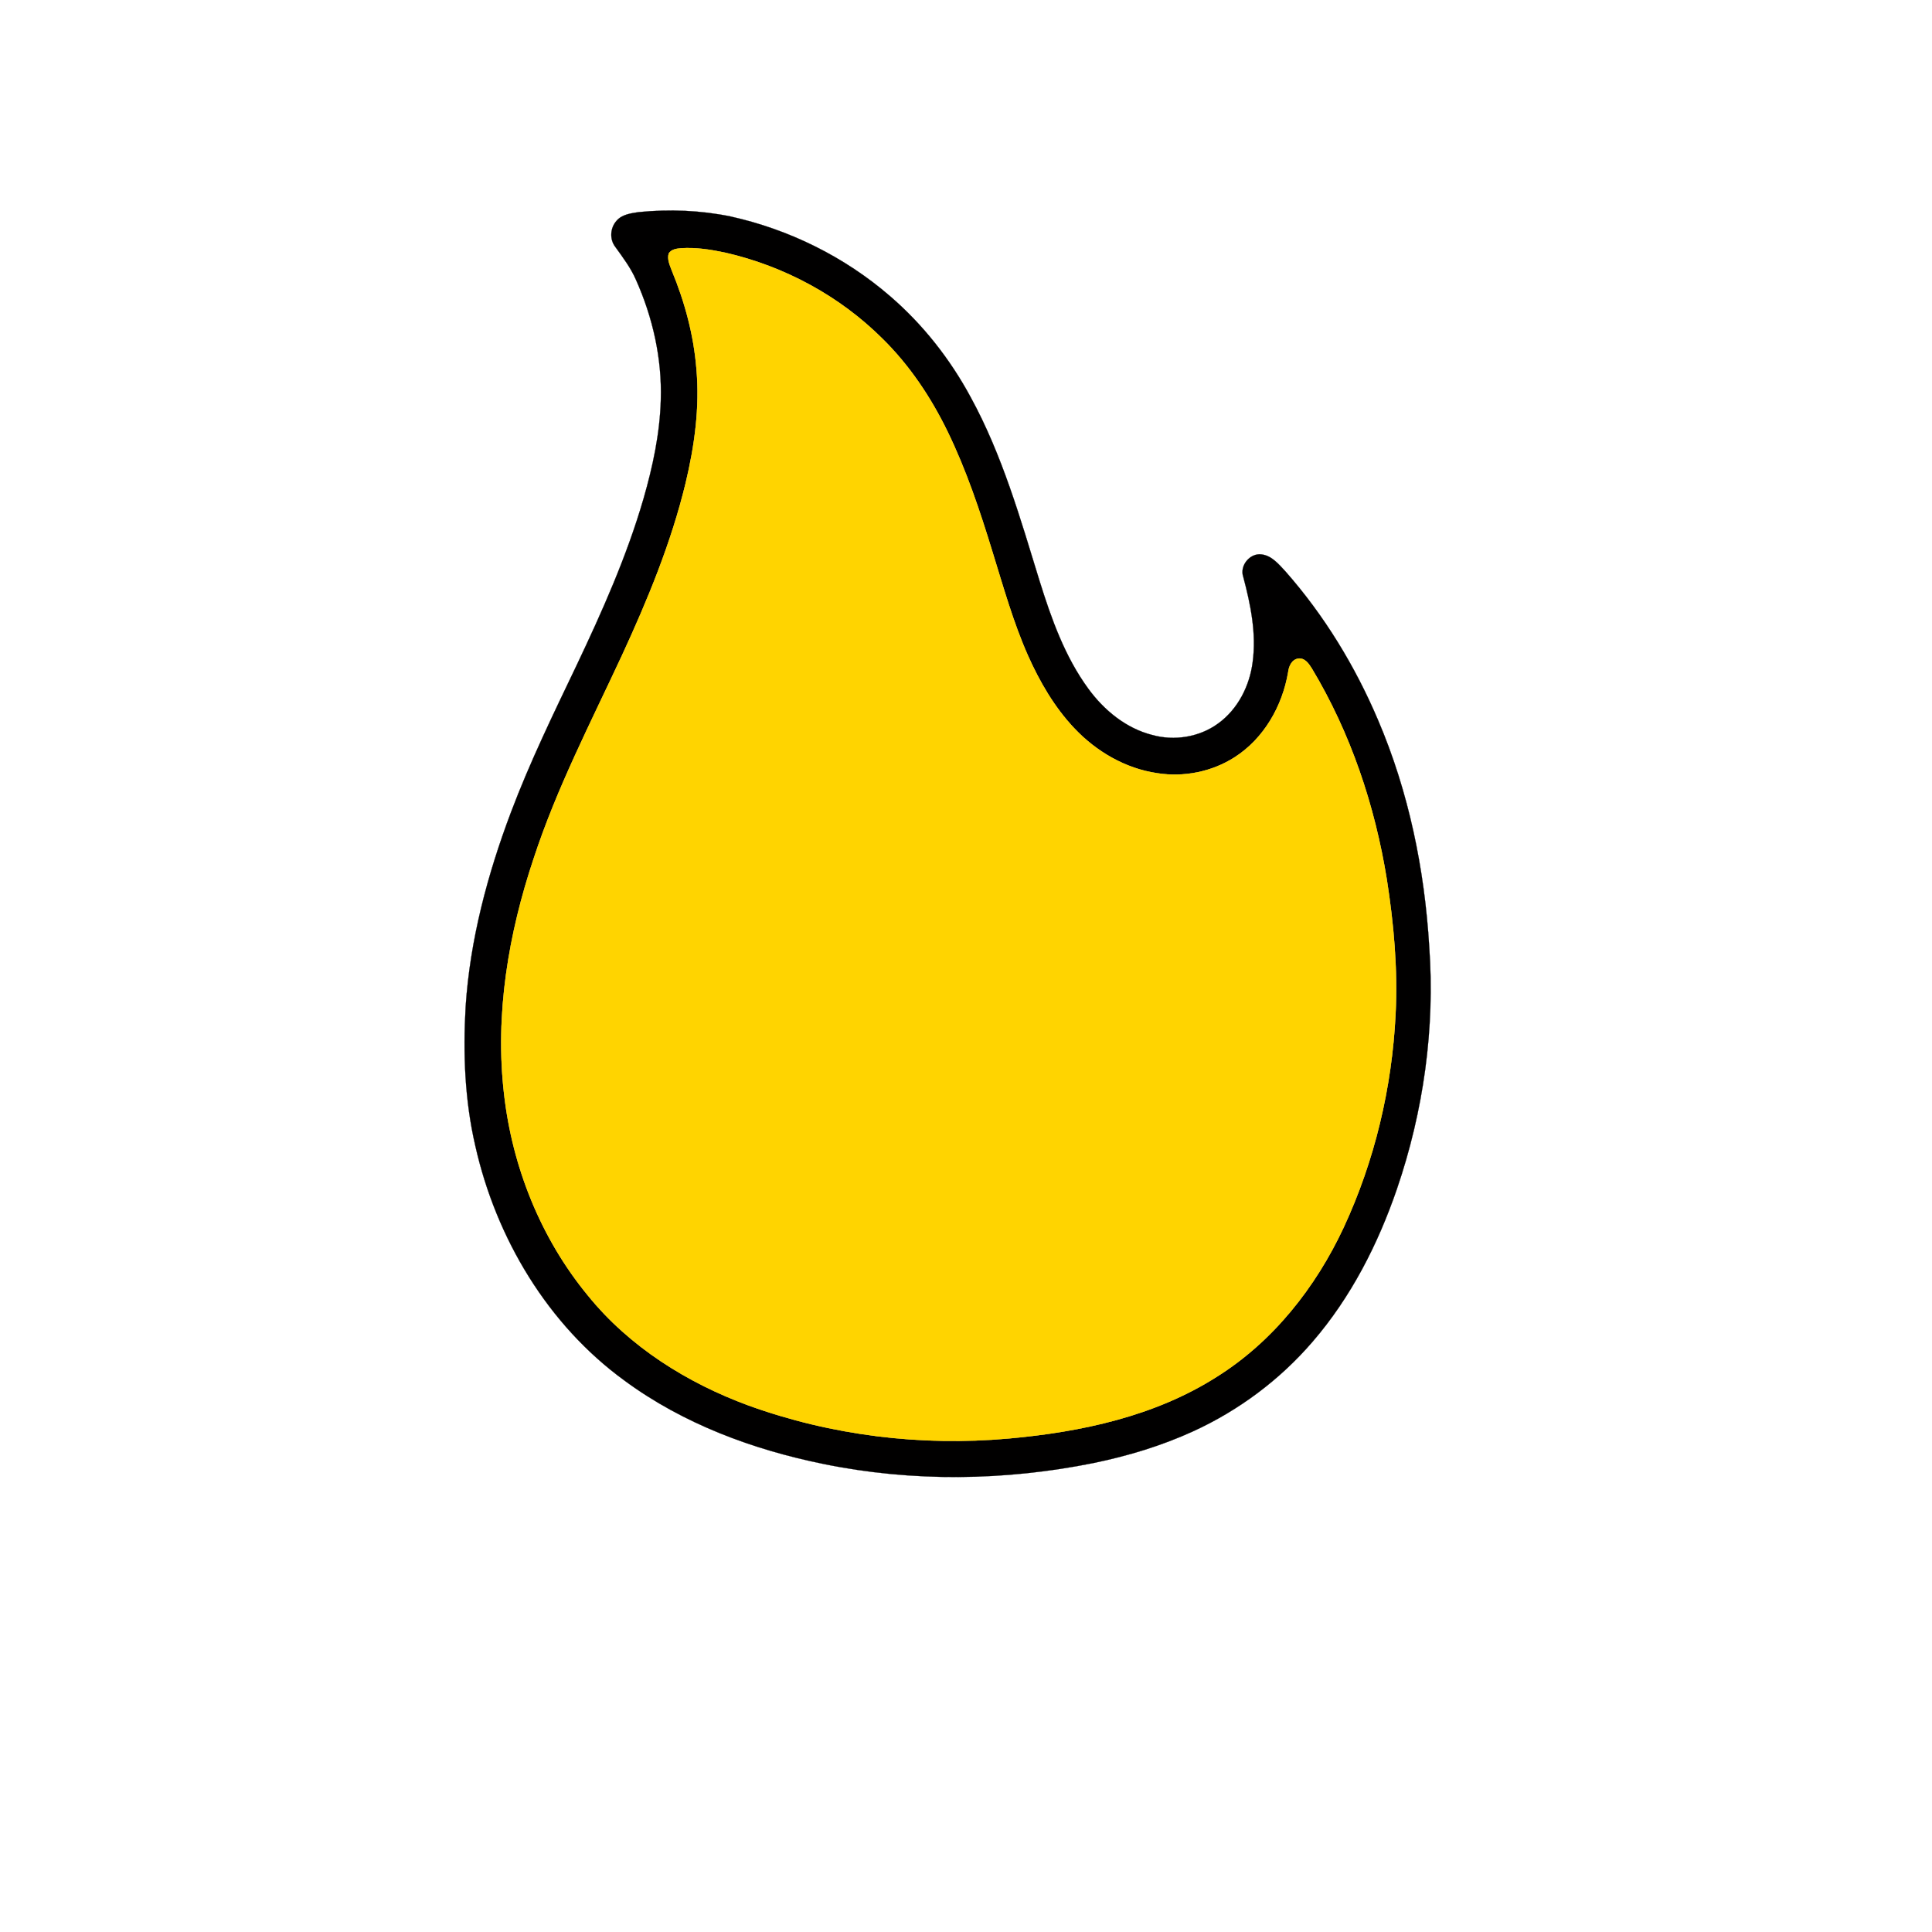
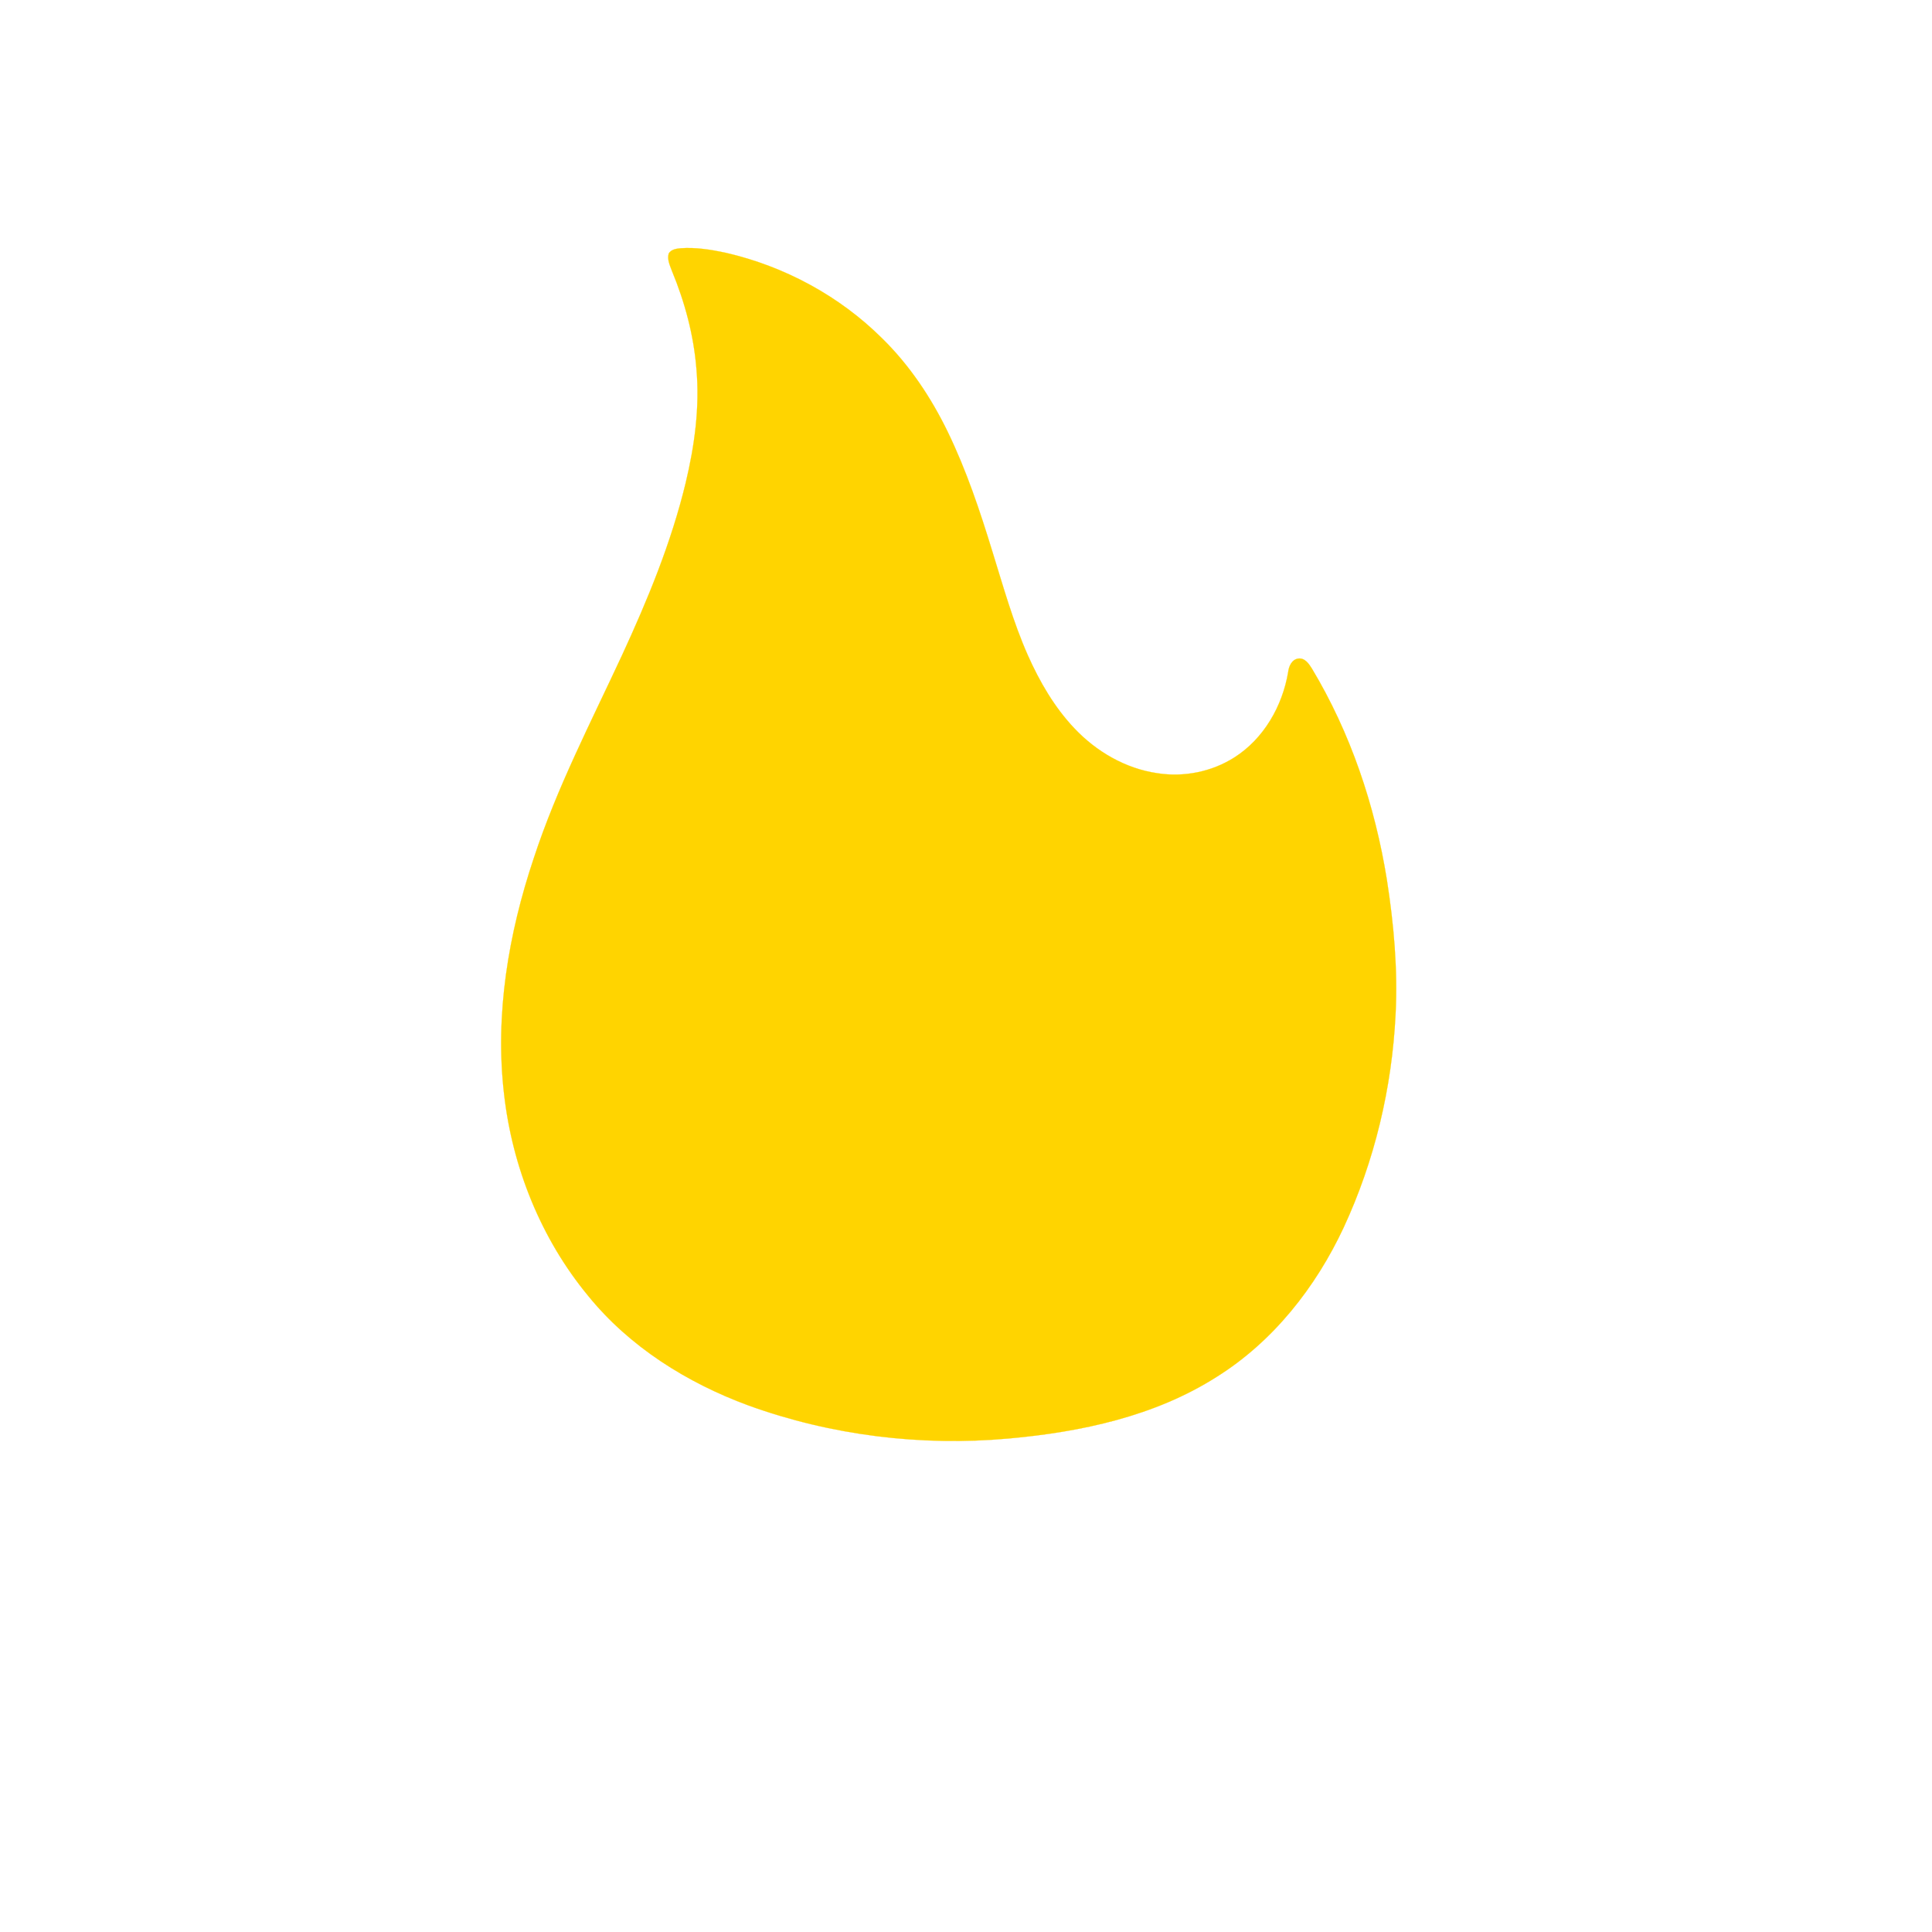
<svg xmlns="http://www.w3.org/2000/svg" width="1000pt" height="1000pt" viewBox="0 0 1000 1000" version="1.1">
-   <path fill="#010000" stroke="#010000" stroke-width="0.094" opacity="1.00" d=" M 330.54 109.79 C 346.38 108.22 362.51 108.83 378.12 112.04 C 408.45 118.76 437.18 132.94 460.69 153.29 C 477.72 167.94 491.81 185.89 502.46 205.66 C 518.80 235.56 528.16 268.51 538.14 300.90 C 544.22 320.35 551.21 339.97 563.37 356.55 C 571.49 367.64 582.81 376.96 596.33 380.41 C 607.83 383.63 620.80 381.57 630.49 374.49 C 640.68 367.14 646.80 355.07 648.37 342.75 C 650.38 327.87 647.33 312.92 643.51 298.58 C 641.52 292.80 646.94 286.14 653.01 286.96 C 658.33 287.62 661.89 292.08 665.33 295.74 C 685.43 318.53 701.43 344.80 713.29 372.74 C 729.13 409.79 737.34 449.80 739.76 489.93 C 742.81 532.33 736.79 575.22 723.05 615.40 C 713.25 643.98 699.25 671.46 679.43 694.42 C 662.54 714.10 641.29 729.96 617.73 740.77 C 601.22 748.35 583.73 753.61 565.96 757.27 C 520.03 766.51 472.24 767.15 426.28 757.75 C 389.63 750.31 353.62 736.95 323.33 714.65 C 283.48 685.69 256.77 640.83 246.03 593.12 C 240.56 569.53 239.62 545.12 241.02 521.01 C 243.29 486.47 252.30 452.70 264.48 420.41 C 274.28 394.42 286.46 369.44 298.43 344.40 C 311.74 316.37 324.44 287.90 333.11 258.04 C 337.89 241.41 341.56 224.33 342.03 206.98 C 342.70 185.64 337.88 164.30 329.19 144.86 C 326.48 138.59 322.33 133.16 318.38 127.65 C 315.39 123.68 315.87 117.80 319.20 114.19 C 322.01 110.96 326.55 110.41 330.54 109.79 M 352.43 128.49 C 350.15 128.69 347.45 129.05 346.14 131.18 C 345.22 134.25 346.72 137.32 347.77 140.15 C 354.46 156.32 359.08 173.44 360.47 190.91 C 362.25 210.74 359.52 230.70 354.90 249.97 C 347.45 280.85 335.27 310.35 321.98 339.12 C 305.91 373.75 288.21 407.80 276.29 444.18 C 263.19 483.28 256.11 525.03 260.90 566.25 C 265.19 604.17 279.99 641.10 304.34 670.61 C 325.80 697.10 355.66 715.78 387.43 727.47 C 430.34 743.00 476.71 748.66 522.14 744.56 C 559.52 741.19 597.64 733.09 629.70 712.69 C 658.91 694.42 680.98 666.37 695.46 635.39 C 711.53 600.81 720.48 563.00 722.35 524.94 C 723.53 501.64 721.42 478.30 717.83 455.29 C 711.66 416.93 699.06 379.39 679.01 346.01 C 677.45 343.52 675.35 340.43 671.97 340.87 C 668.54 341.40 667.07 344.95 666.73 348.01 C 663.74 365.51 654.16 382.32 639.00 391.99 C 627.27 399.49 612.77 402.39 599.04 400.22 C 582.56 397.84 567.44 389.01 556.10 376.99 C 545.73 366.05 538.10 352.84 531.99 339.14 C 524.35 321.85 519.28 303.59 513.68 285.57 C 507.21 264.43 500.18 243.36 490.50 223.44 C 481.89 205.74 470.81 189.10 456.73 175.28 C 434.59 153.20 406.02 137.82 375.59 130.83 C 367.99 129.20 360.21 127.97 352.43 128.49 Z" />
  <path fill="#ffd400" stroke="#ffd400" stroke-width="0.094" opacity="1.00" d=" M 352.43 128.49 C 360.21 127.97 367.99 129.20 375.59 130.83 C 406.02 137.82 434.59 153.20 456.73 175.28 C 470.81 189.10 481.89 205.74 490.50 223.44 C 500.18 243.36 507.21 264.43 513.68 285.57 C 519.28 303.59 524.35 321.85 531.99 339.14 C 538.10 352.84 545.73 366.05 556.10 376.99 C 567.44 389.01 582.56 397.84 599.04 400.22 C 612.77 402.39 627.27 399.49 639.00 391.99 C 654.16 382.32 663.74 365.51 666.73 348.01 C 667.07 344.95 668.54 341.40 671.97 340.87 C 675.35 340.43 677.45 343.52 679.01 346.01 C 699.06 379.39 711.66 416.93 717.83 455.29 C 721.42 478.30 723.53 501.64 722.35 524.94 C 720.48 563.00 711.53 600.81 695.46 635.39 C 680.98 666.37 658.91 694.42 629.70 712.69 C 597.64 733.09 559.52 741.19 522.14 744.56 C 476.71 748.66 430.34 743.00 387.43 727.47 C 355.66 715.78 325.80 697.10 304.34 670.61 C 279.99 641.10 265.19 604.17 260.90 566.25 C 256.11 525.03 263.19 483.28 276.29 444.18 C 288.21 407.80 305.91 373.75 321.98 339.12 C 335.27 310.35 347.45 280.85 354.90 249.97 C 359.52 230.70 362.25 210.74 360.47 190.91 C 359.08 173.44 354.46 156.32 347.77 140.15 C 346.72 137.32 345.22 134.25 346.14 131.18 C 347.45 129.05 350.15 128.69 352.43 128.49 Z" />
</svg>